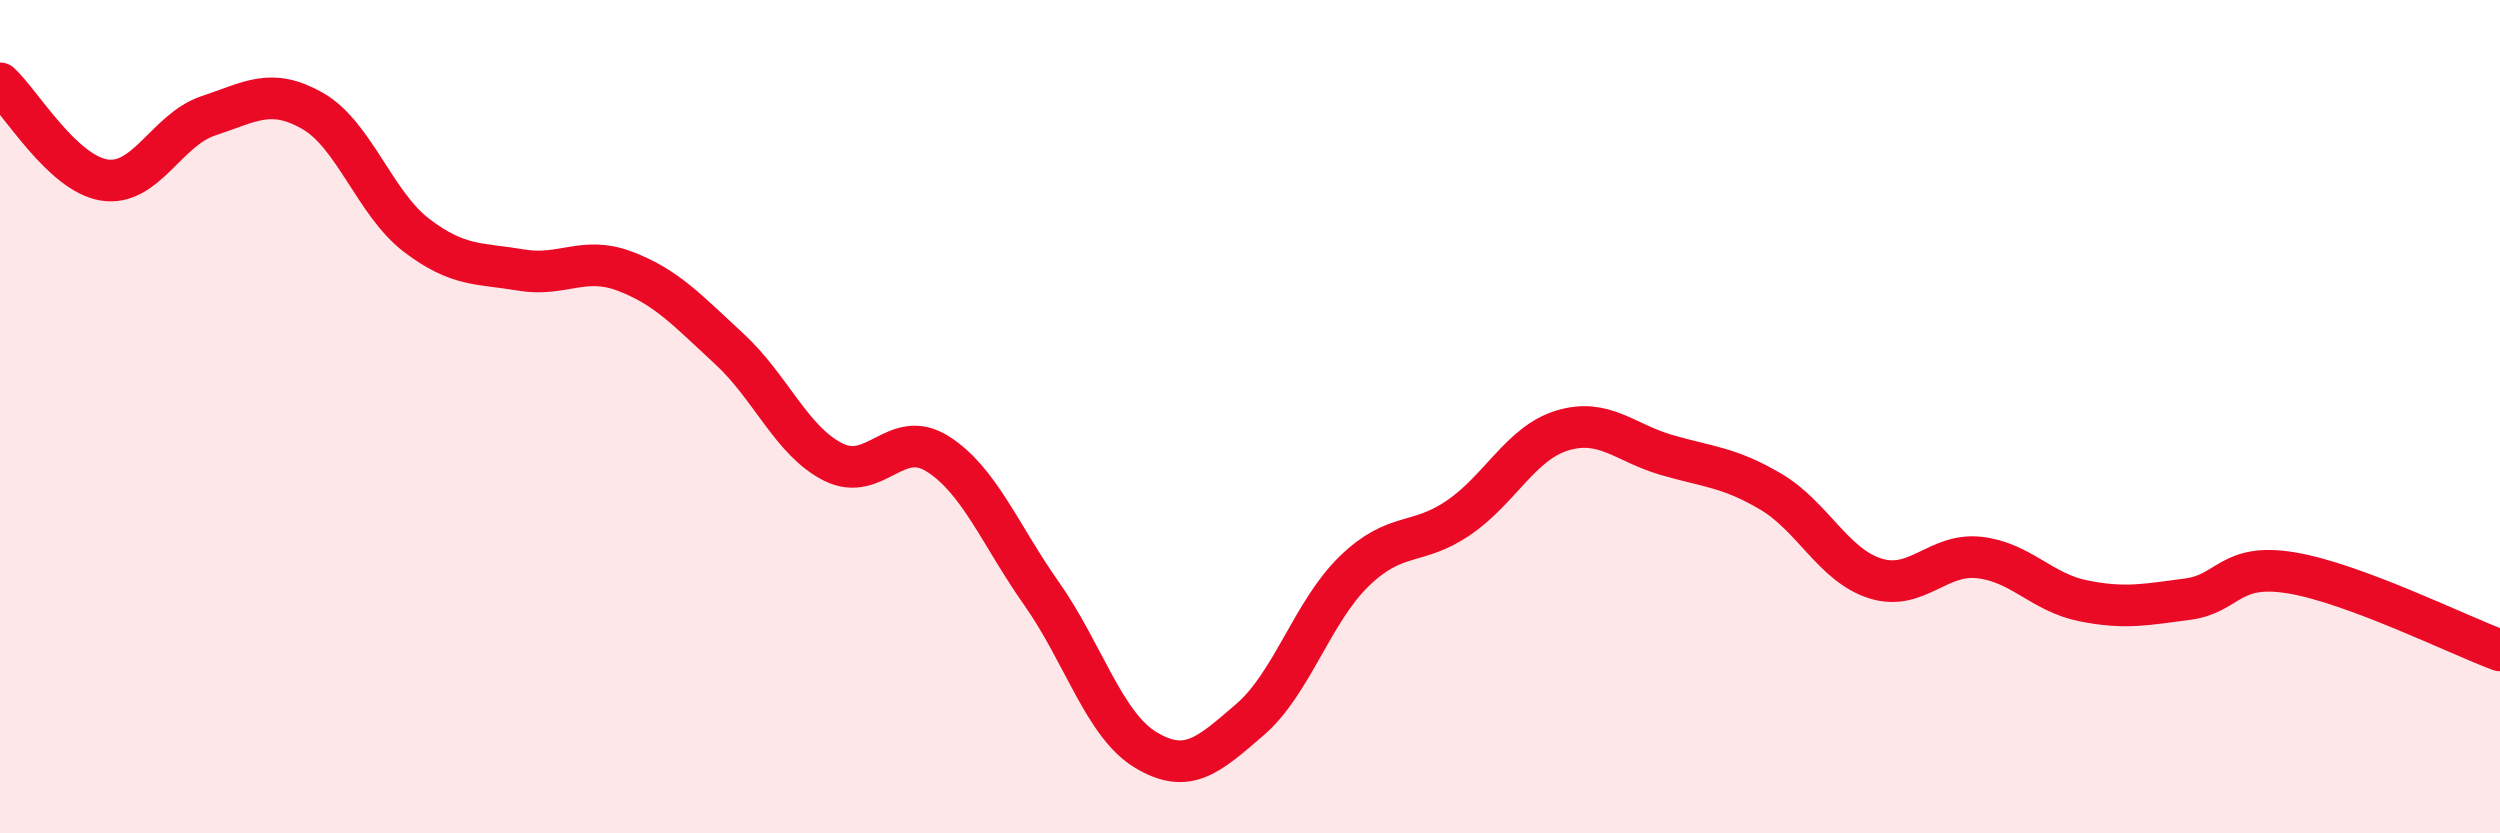
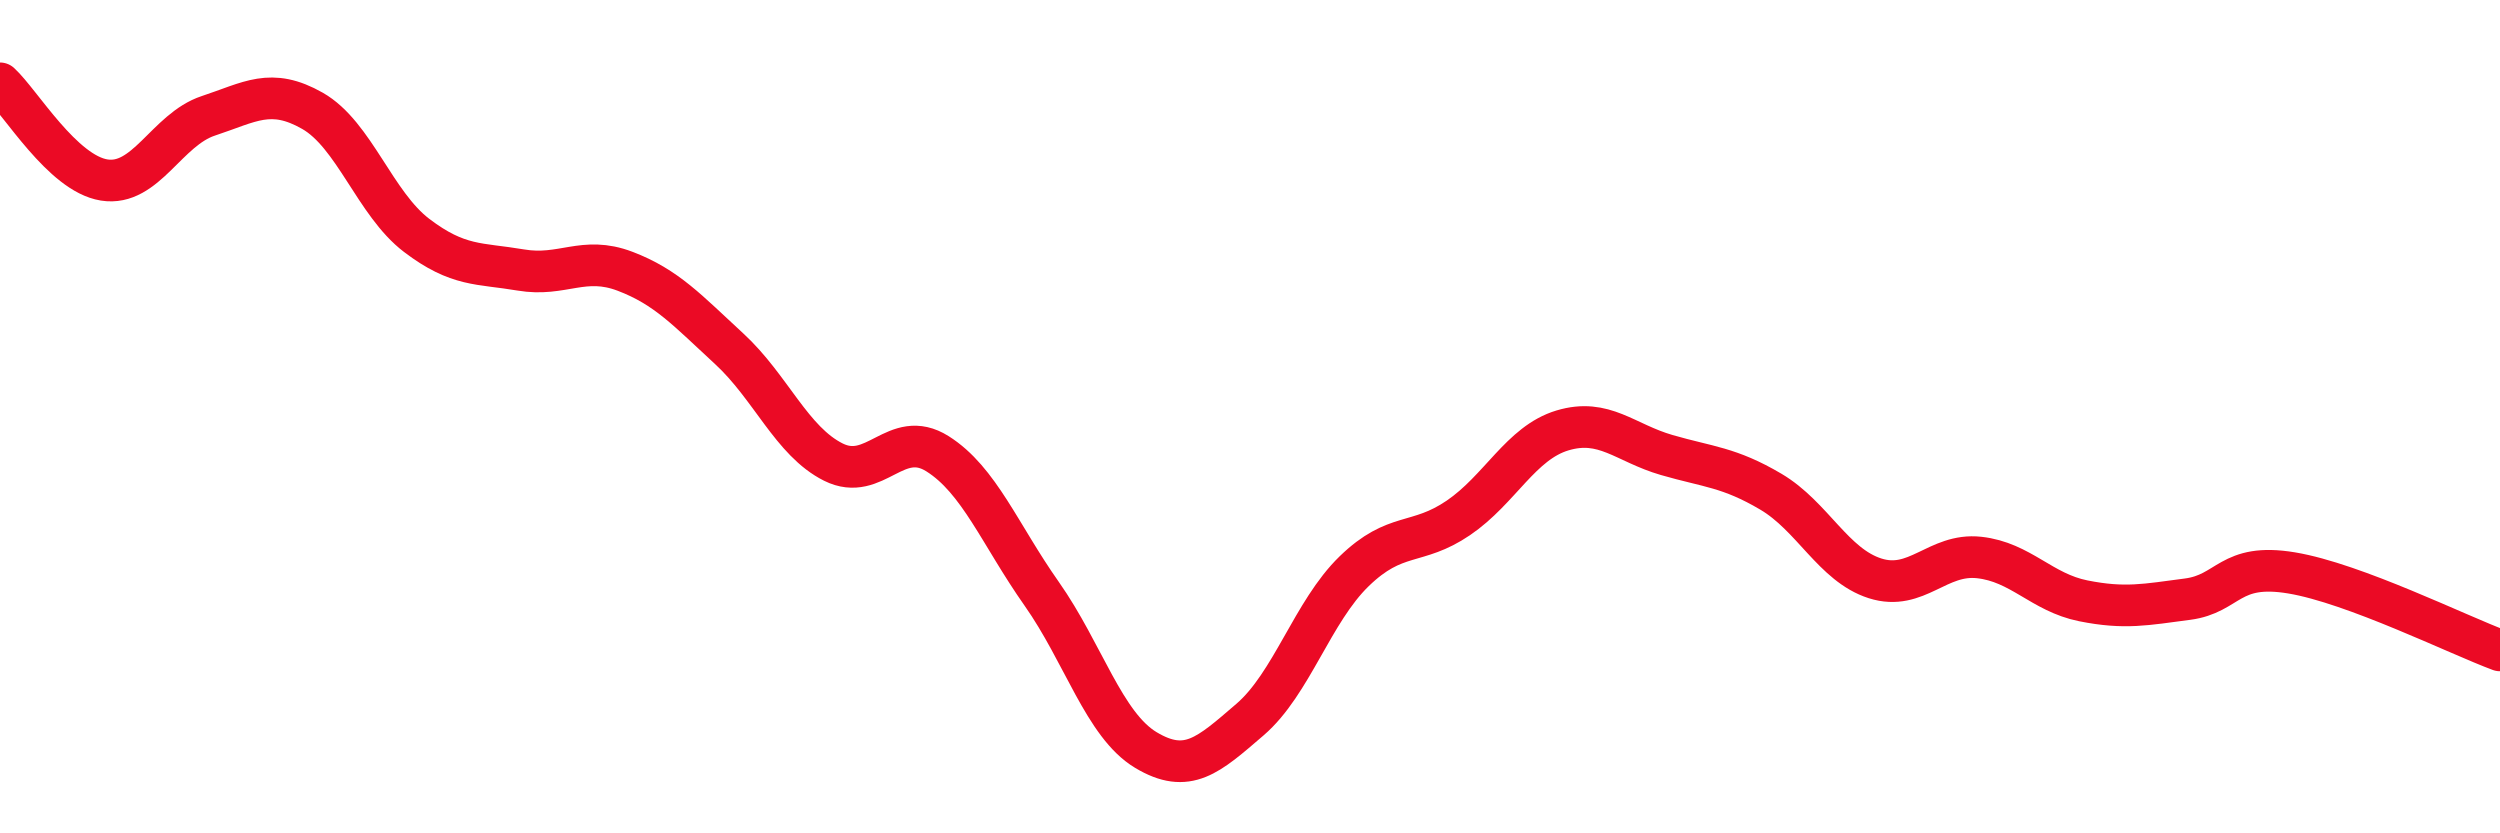
<svg xmlns="http://www.w3.org/2000/svg" width="60" height="20" viewBox="0 0 60 20">
-   <path d="M 0,2 C 0.5,2.46 1.5,4.16 2.5,4.32 C 3.5,4.48 4,3.11 5,2.78 C 6,2.45 6.5,2.09 7.5,2.66 C 8.5,3.23 9,4.89 10,5.65 C 11,6.41 11.5,6.31 12.5,6.48 C 13.5,6.65 14,6.13 15,6.51 C 16,6.89 16.5,7.45 17.5,8.37 C 18.5,9.29 19,10.59 20,11.09 C 21,11.59 21.5,10.26 22.5,10.89 C 23.5,11.52 24,12.83 25,14.25 C 26,15.67 26.5,17.4 27.5,18 C 28.5,18.6 29,18.13 30,17.27 C 31,16.41 31.5,14.68 32.5,13.71 C 33.5,12.74 34,13.11 35,12.43 C 36,11.75 36.5,10.63 37.5,10.33 C 38.5,10.03 39,10.63 40,10.92 C 41,11.21 41.5,11.21 42.5,11.8 C 43.5,12.39 44,13.56 45,13.88 C 46,14.2 46.5,13.27 47.5,13.38 C 48.5,13.49 49,14.22 50,14.42 C 51,14.62 51.5,14.51 52.5,14.38 C 53.5,14.25 53.5,13.5 55,13.75 C 56.5,14 59,15.24 60,15.61L60 20L0 20Z" fill="#EB0A25" opacity="0.1" stroke-linecap="round" stroke-linejoin="round" />
  <path d="M 0,2 C 0.5,2.46 1.5,4.16 2.5,4.32 C 3.5,4.48 4,3.11 5,2.78 C 6,2.45 6.5,2.09 7.5,2.66 C 8.5,3.23 9,4.89 10,5.65 C 11,6.41 11.5,6.31 12.5,6.48 C 13.5,6.65 14,6.13 15,6.51 C 16,6.89 16.5,7.45 17.5,8.37 C 18.5,9.29 19,10.59 20,11.09 C 21,11.59 21.5,10.26 22.5,10.89 C 23.5,11.52 24,12.83 25,14.25 C 26,15.67 26.5,17.4 27.5,18 C 28.5,18.6 29,18.13 30,17.27 C 31,16.41 31.5,14.68 32.5,13.71 C 33.5,12.74 34,13.11 35,12.43 C 36,11.75 36.5,10.63 37.5,10.33 C 38.5,10.03 39,10.63 40,10.92 C 41,11.21 41.5,11.21 42.5,11.8 C 43.5,12.39 44,13.56 45,13.88 C 46,14.2 46.5,13.27 47.5,13.38 C 48.5,13.49 49,14.22 50,14.42 C 51,14.62 51.5,14.51 52.5,14.38 C 53.5,14.25 53.5,13.5 55,13.75 C 56.5,14 59,15.24 60,15.61" stroke="#EB0A25" stroke-width="1" fill="none" stroke-linecap="round" stroke-linejoin="round" />
</svg>